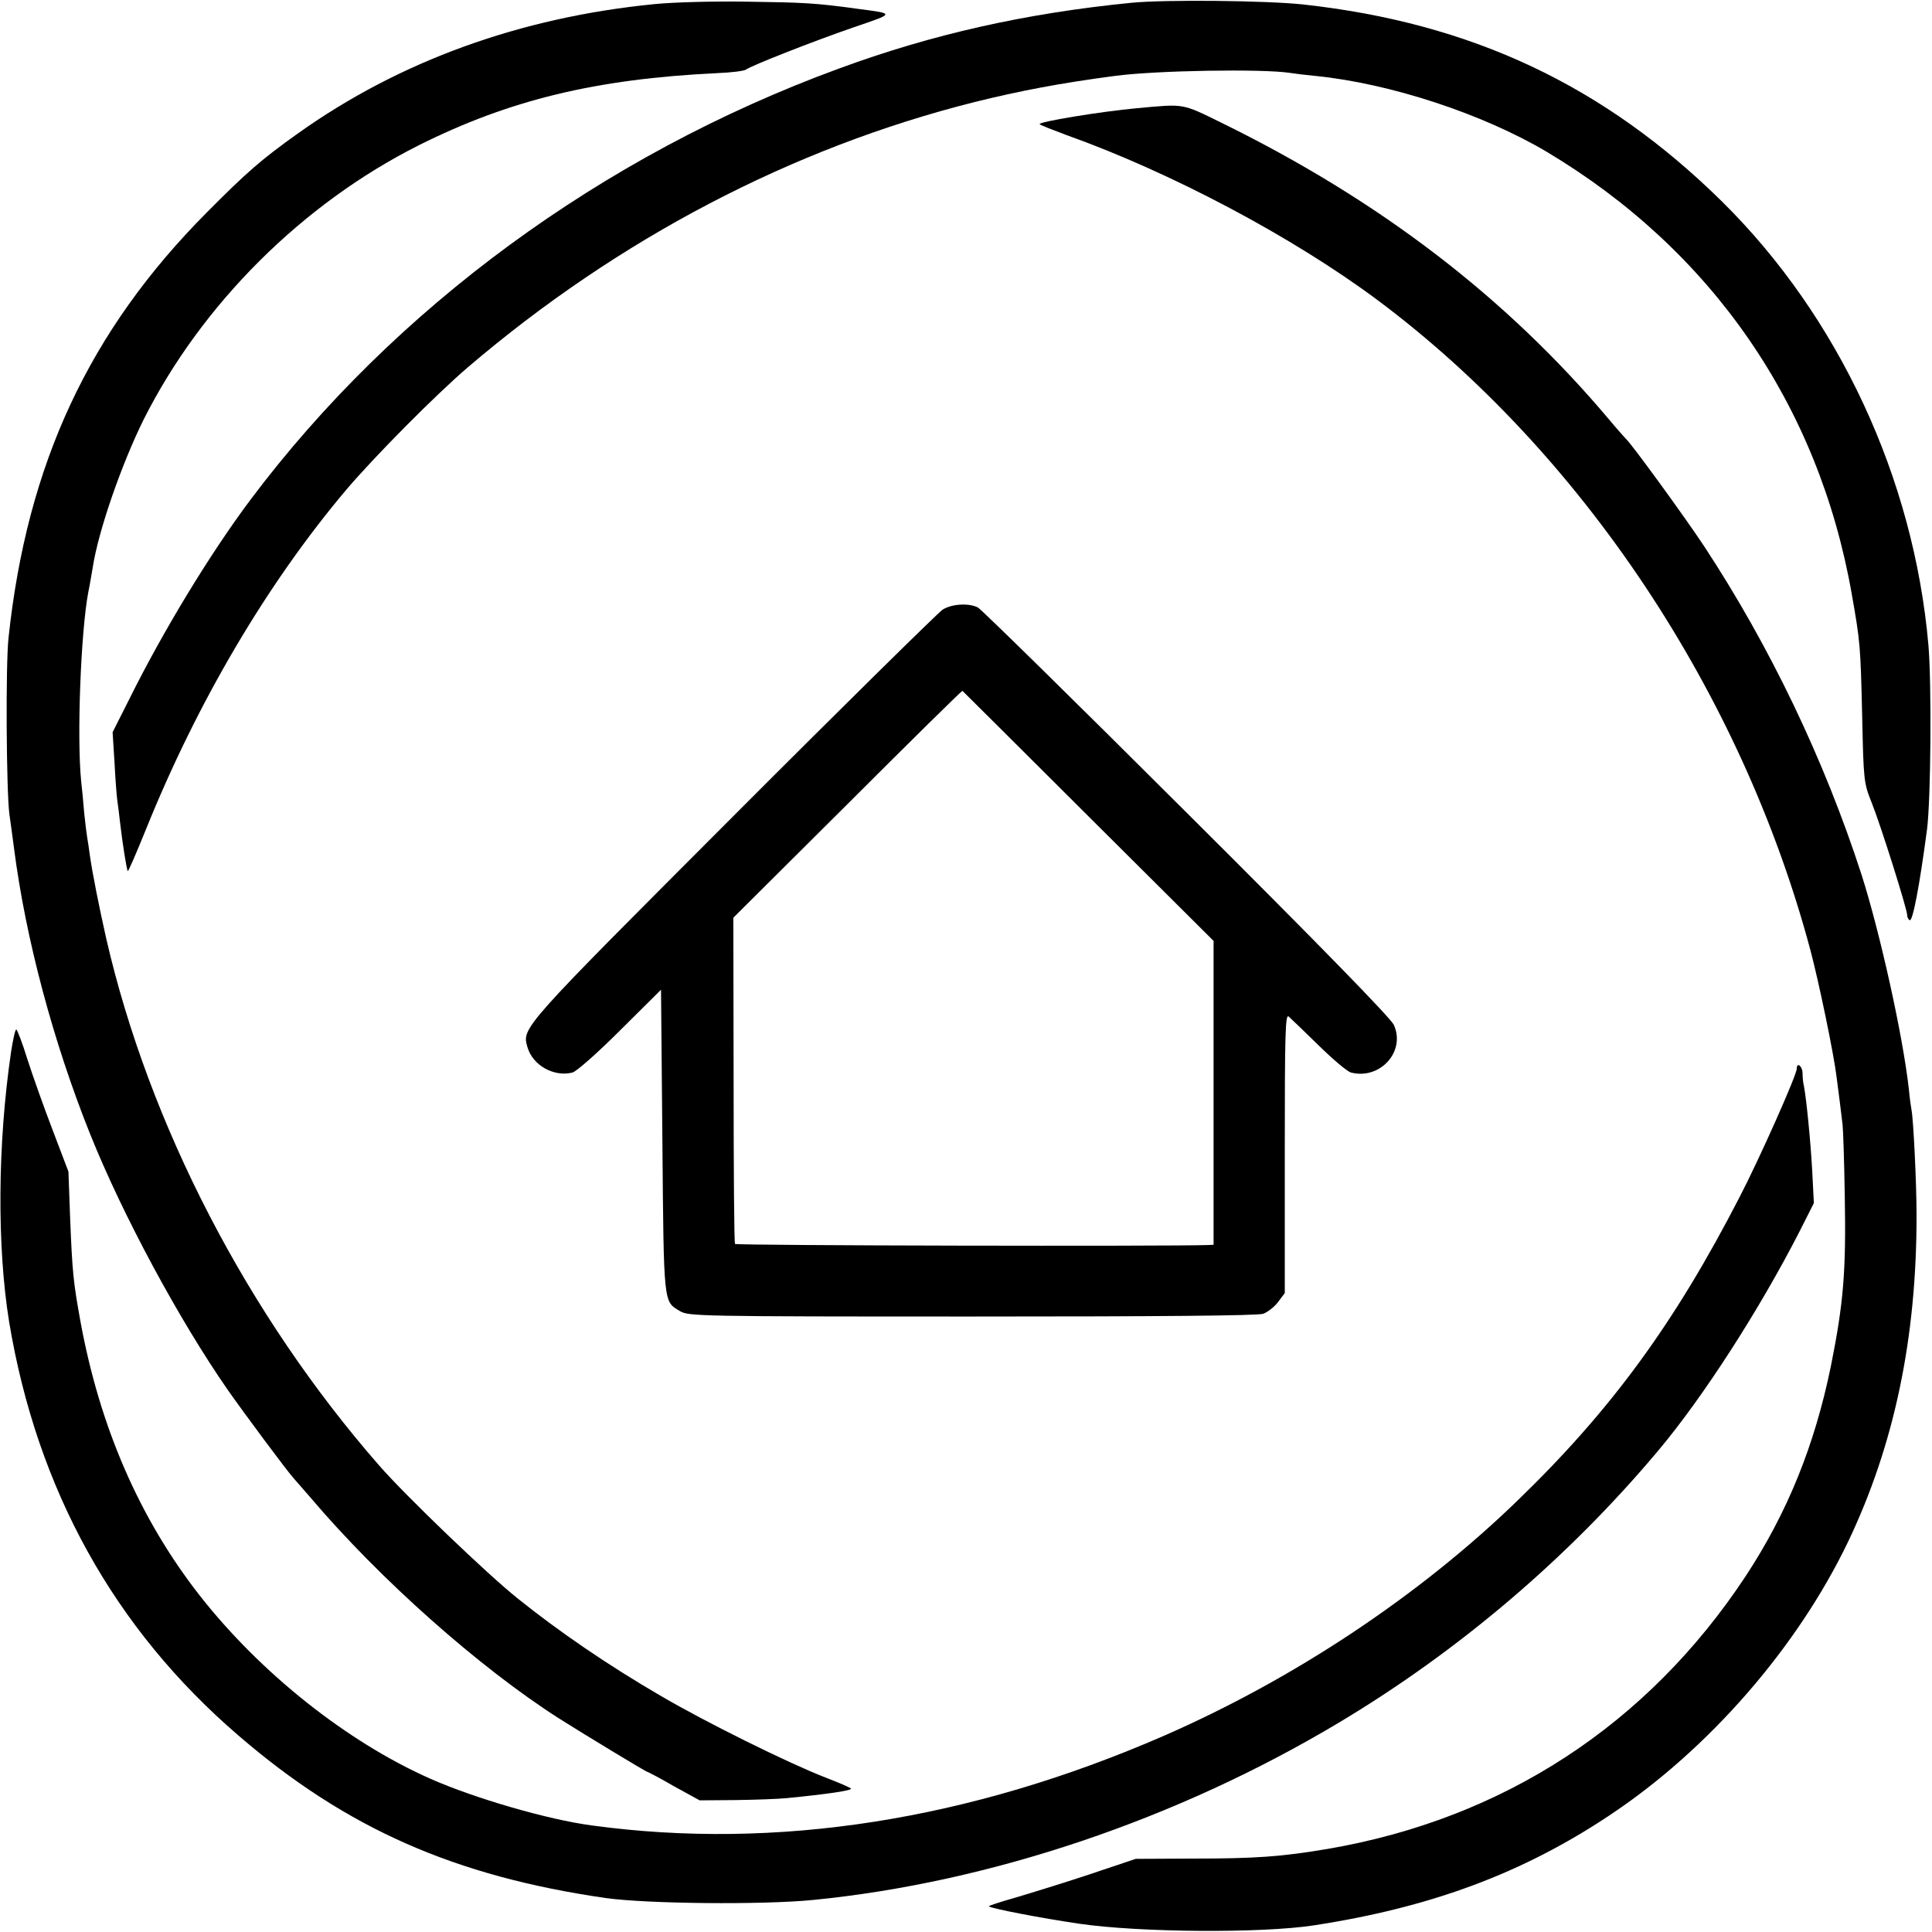
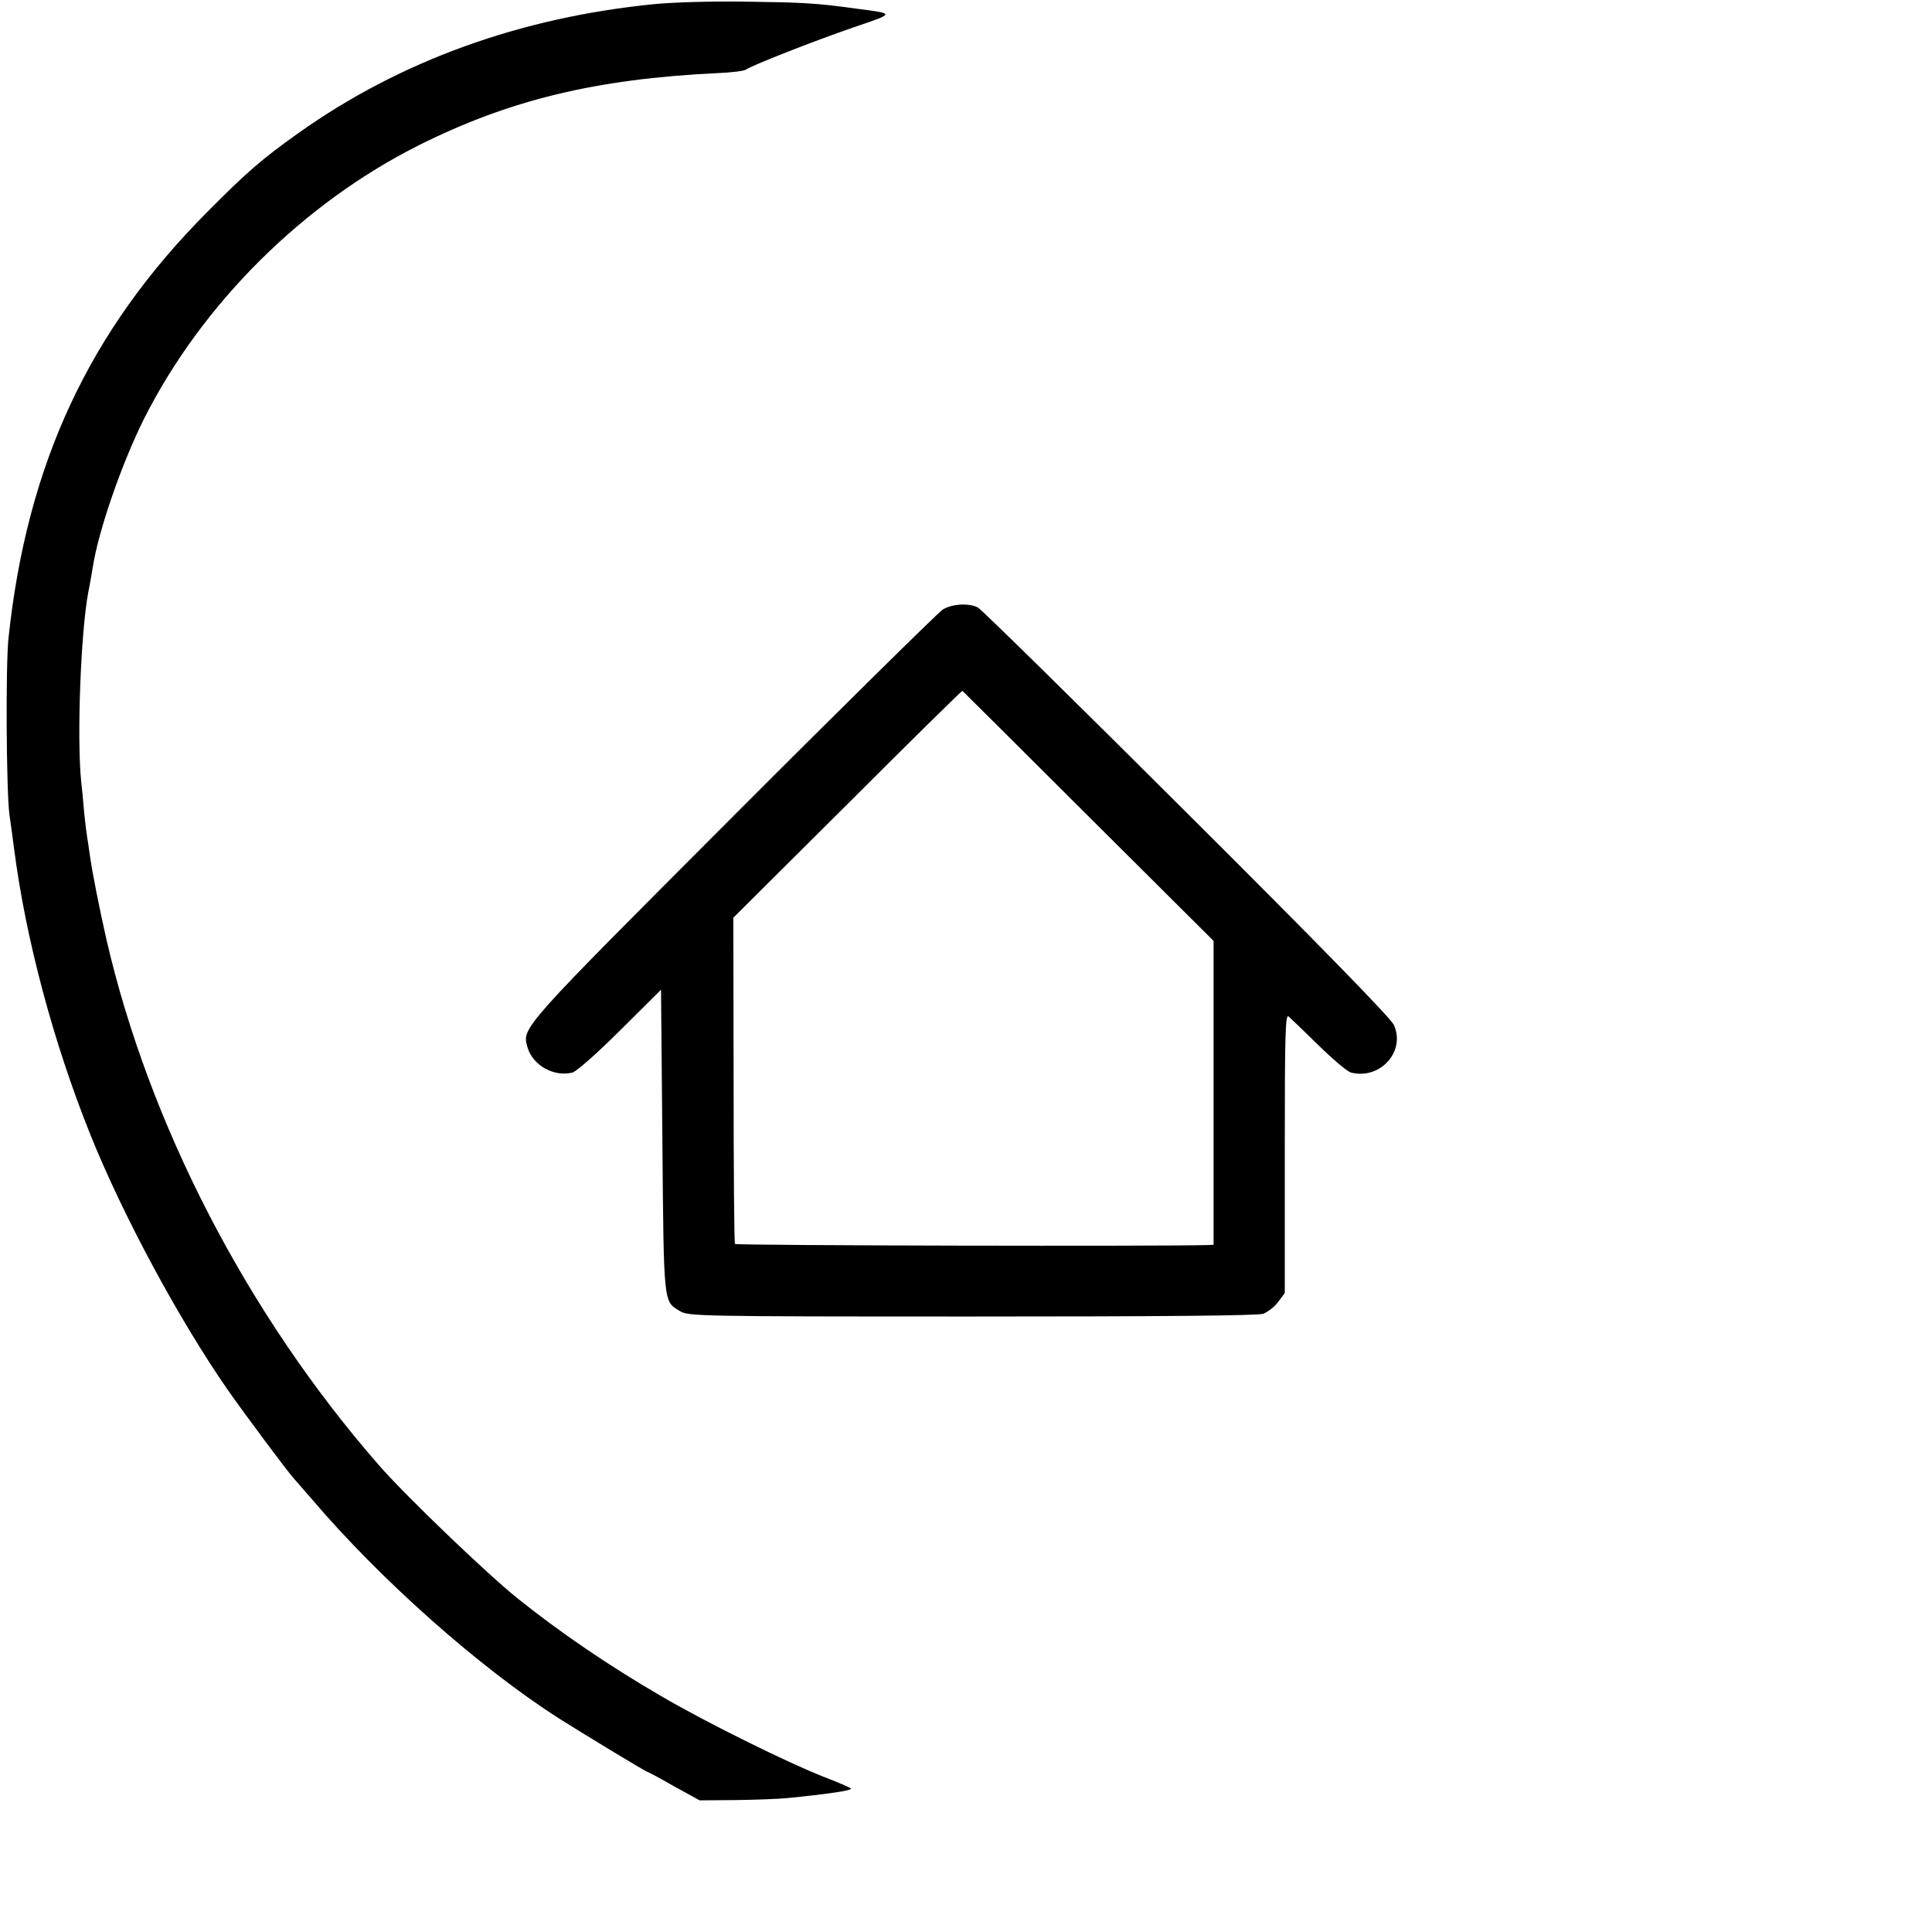
<svg xmlns="http://www.w3.org/2000/svg" version="1.0" width="700pt" height="700pt" viewBox="0 0 700 700" preserveAspectRatio="xMidYMid meet">
  <g transform="translate(0,700) scale(0.1,-0.1)" fill="#000000" stroke="none">
    <path d="M2370 6985 c-485 -48 -922 -206 -1290 -468 -132 -94 -185 -140 -330 -286 -427 -429 -652 -912 -719 -1541 -11 -96 -8 -557 3 -640 4 -25 11 -81 17 -125 42 -326 142 -701 276 -1035 118 -294 323 -674 499 -927 64 -91 215 -294 238 -319 6 -7 33 -38 61 -70 251 -296 612 -616 900 -800 90 -57 316 -194 321 -194 2 0 46 -23 96 -52 l93 -51 130 1 c72 1 155 4 185 7 143 14 241 28 233 35 -4 4 -46 22 -93 40 -136 53 -433 200 -595 295 -191 111 -368 232 -520 354 -110 88 -405 371 -501 481 -478 547 -834 1235 -989 1909 -26 116 -50 235 -60 306 -3 23 -7 50 -9 60 -2 11 -7 52 -11 90 -3 39 -8 90 -11 115 -16 161 -1 543 26 685 6 28 12 67 16 89 20 131 104 374 185 537 210 417 575 781 997 993 328 164 641 240 1080 261 52 2 99 8 105 13 19 14 239 101 390 153 152 52 152 49 7 68 -145 20 -187 22 -395 25 -117 2 -266 -2 -335 -9z" />
-     <path d="M4100 6990 c-384 -38 -723 -114 -1062 -239 -856 -314 -1609 -867 -2130 -1561 -146 -195 -316 -474 -440 -724 l-60 -119 7 -111 c3 -61 8 -122 10 -136 2 -14 7 -50 10 -80 9 -77 24 -172 28 -176 2 -2 31 65 65 149 187 464 440 893 727 1233 102 120 324 344 441 444 545 465 1174 794 1834 960 166 41 312 69 510 95 150 20 534 26 633 11 18 -3 59 -8 92 -11 272 -27 608 -138 839 -275 598 -357 985 -918 1105 -1601 31 -175 32 -188 38 -444 5 -234 6 -242 34 -312 33 -82 129 -387 129 -408 0 -8 4 -16 9 -19 11 -7 36 125 63 329 14 111 17 529 5 668 -53 604 -325 1189 -747 1606 -427 421 -908 648 -1520 715 -133 14 -495 18 -620 6z" />
-     <path d="M4120 6608 c-132 -12 -362 -50 -353 -58 4 -4 48 -21 96 -39 379 -135 822 -370 1129 -599 739 -552 1318 -1422 1567 -2353 31 -116 85 -377 95 -459 7 -52 17 -132 22 -175 2 -16 6 -133 8 -260 5 -273 -5 -388 -50 -613 -59 -289 -158 -533 -310 -764 -355 -537 -877 -878 -1514 -987 -166 -28 -259 -35 -490 -35 l-205 -1 -170 -57 c-93 -31 -214 -68 -268 -84 -53 -15 -96 -29 -94 -31 8 -8 191 -43 327 -63 219 -32 661 -35 850 -6 424 65 758 189 1075 401 357 238 677 606 861 989 167 350 249 738 248 1186 0 110 -11 339 -18 377 -2 10 -7 45 -10 78 -22 196 -105 568 -171 775 -135 417 -332 828 -570 1190 -70 106 -265 374 -284 390 -3 3 -31 34 -61 70 -374 444 -833 795 -1406 1076 -143 70 -131 68 -304 52z" />
    <path d="M3415 4791 c-16 -11 -358 -347 -758 -748 -772 -773 -766 -766 -746 -837 19 -66 96 -109 163 -92 14 3 92 72 173 153 l148 147 5 -550 c5 -597 4 -578 63 -614 31 -19 60 -20 1058 -20 687 0 1036 3 1056 10 16 6 41 25 54 43 l24 32 0 507 c0 435 2 505 14 495 8 -7 57 -54 108 -104 52 -51 105 -96 118 -99 106 -27 199 77 155 173 -12 25 -263 283 -751 769 -404 403 -744 737 -756 743 -33 17 -95 13 -128 -8z m528 -748 l454 -452 0 -550 0 -551 -21 -1 c-146 -5 -1709 -2 -1713 4 -3 4 -5 272 -5 595 l-1 587 414 412 c227 227 414 411 416 410 1 -1 207 -205 456 -454z" />
-     <path d="M40 3188 c-49 -334 -51 -704 -7 -977 101 -607 380 -1112 832 -1500 390 -336 783 -509 1330 -588 151 -21 566 -25 750 -7 641 63 1320 292 1905 642 437 261 834 600 1158 986 163 194 367 511 512 794 l52 103 -6 117 c-6 109 -21 260 -30 307 -3 11 -5 32 -5 48 -1 25 -21 40 -21 15 0 -23 -134 -324 -207 -465 -236 -458 -466 -773 -808 -1103 -356 -344 -808 -644 -1280 -850 -701 -305 -1402 -415 -2070 -324 -160 21 -427 99 -585 169 -303 134 -617 384 -837 665 -218 279 -362 611 -432 995 -25 139 -29 173 -37 375 l-6 165 -57 150 c-32 83 -73 199 -92 258 -18 59 -37 107 -40 107 -4 0 -12 -37 -19 -82z" />
  </g>
</svg>